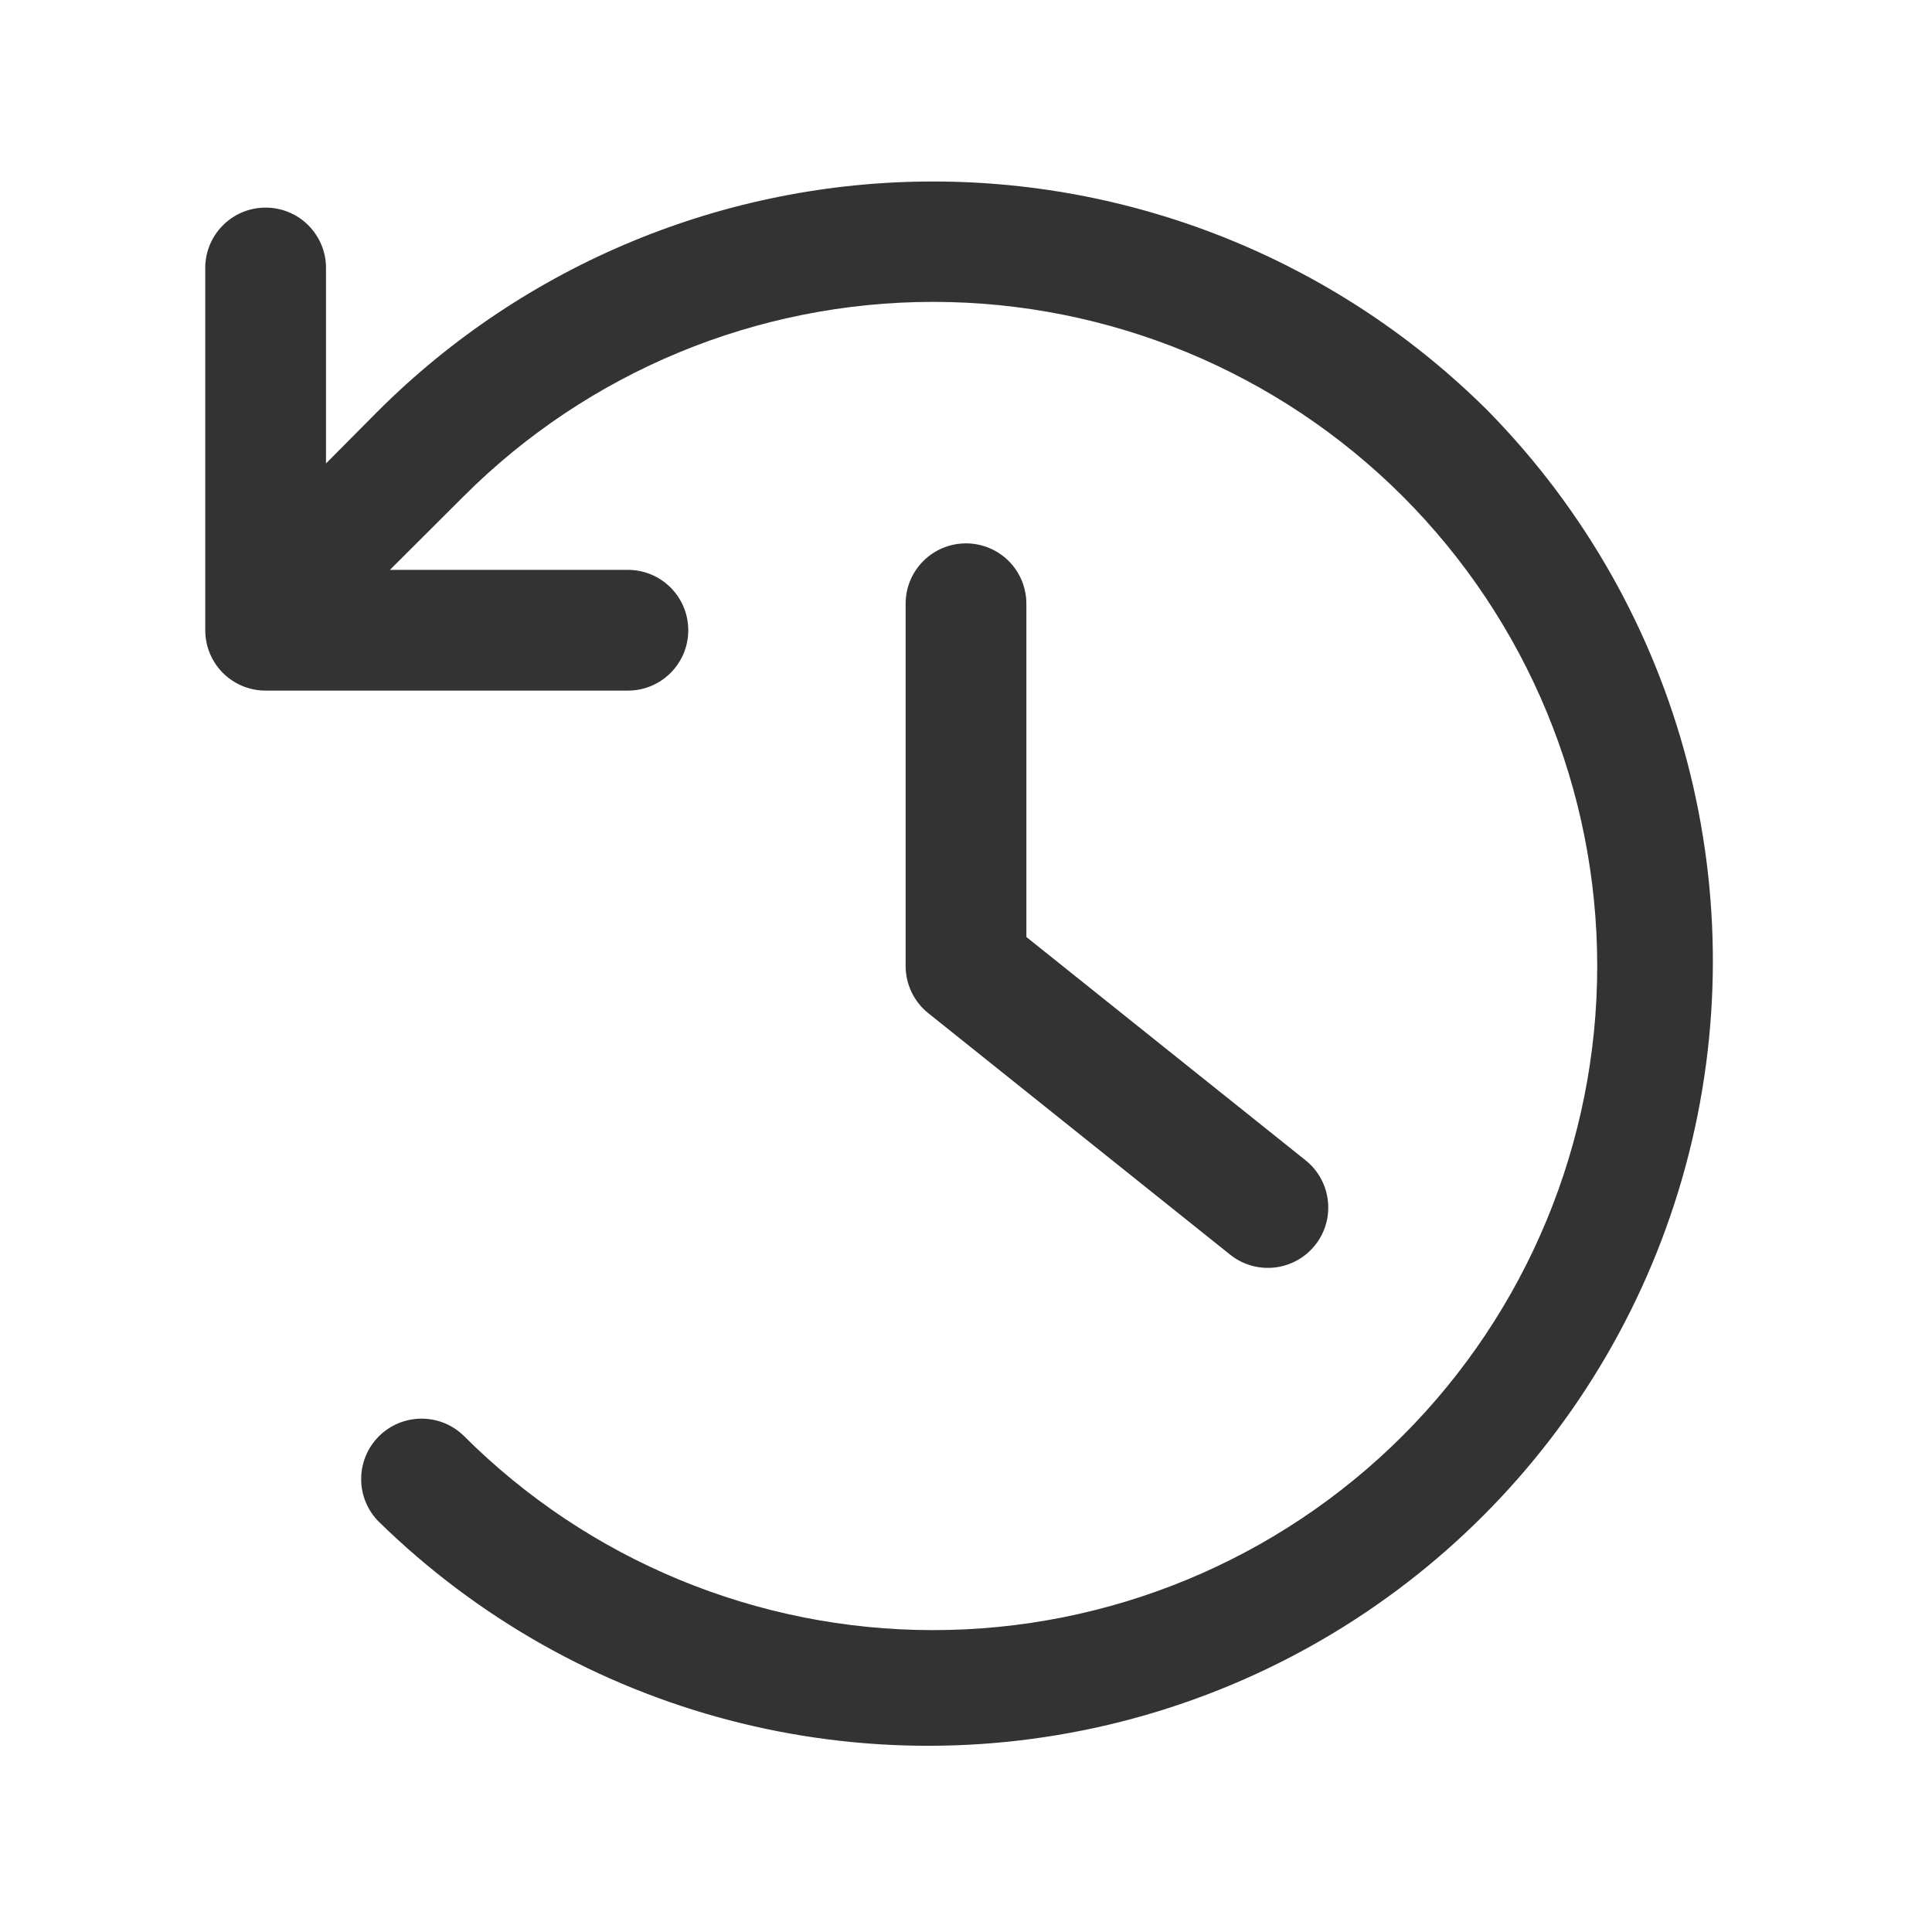
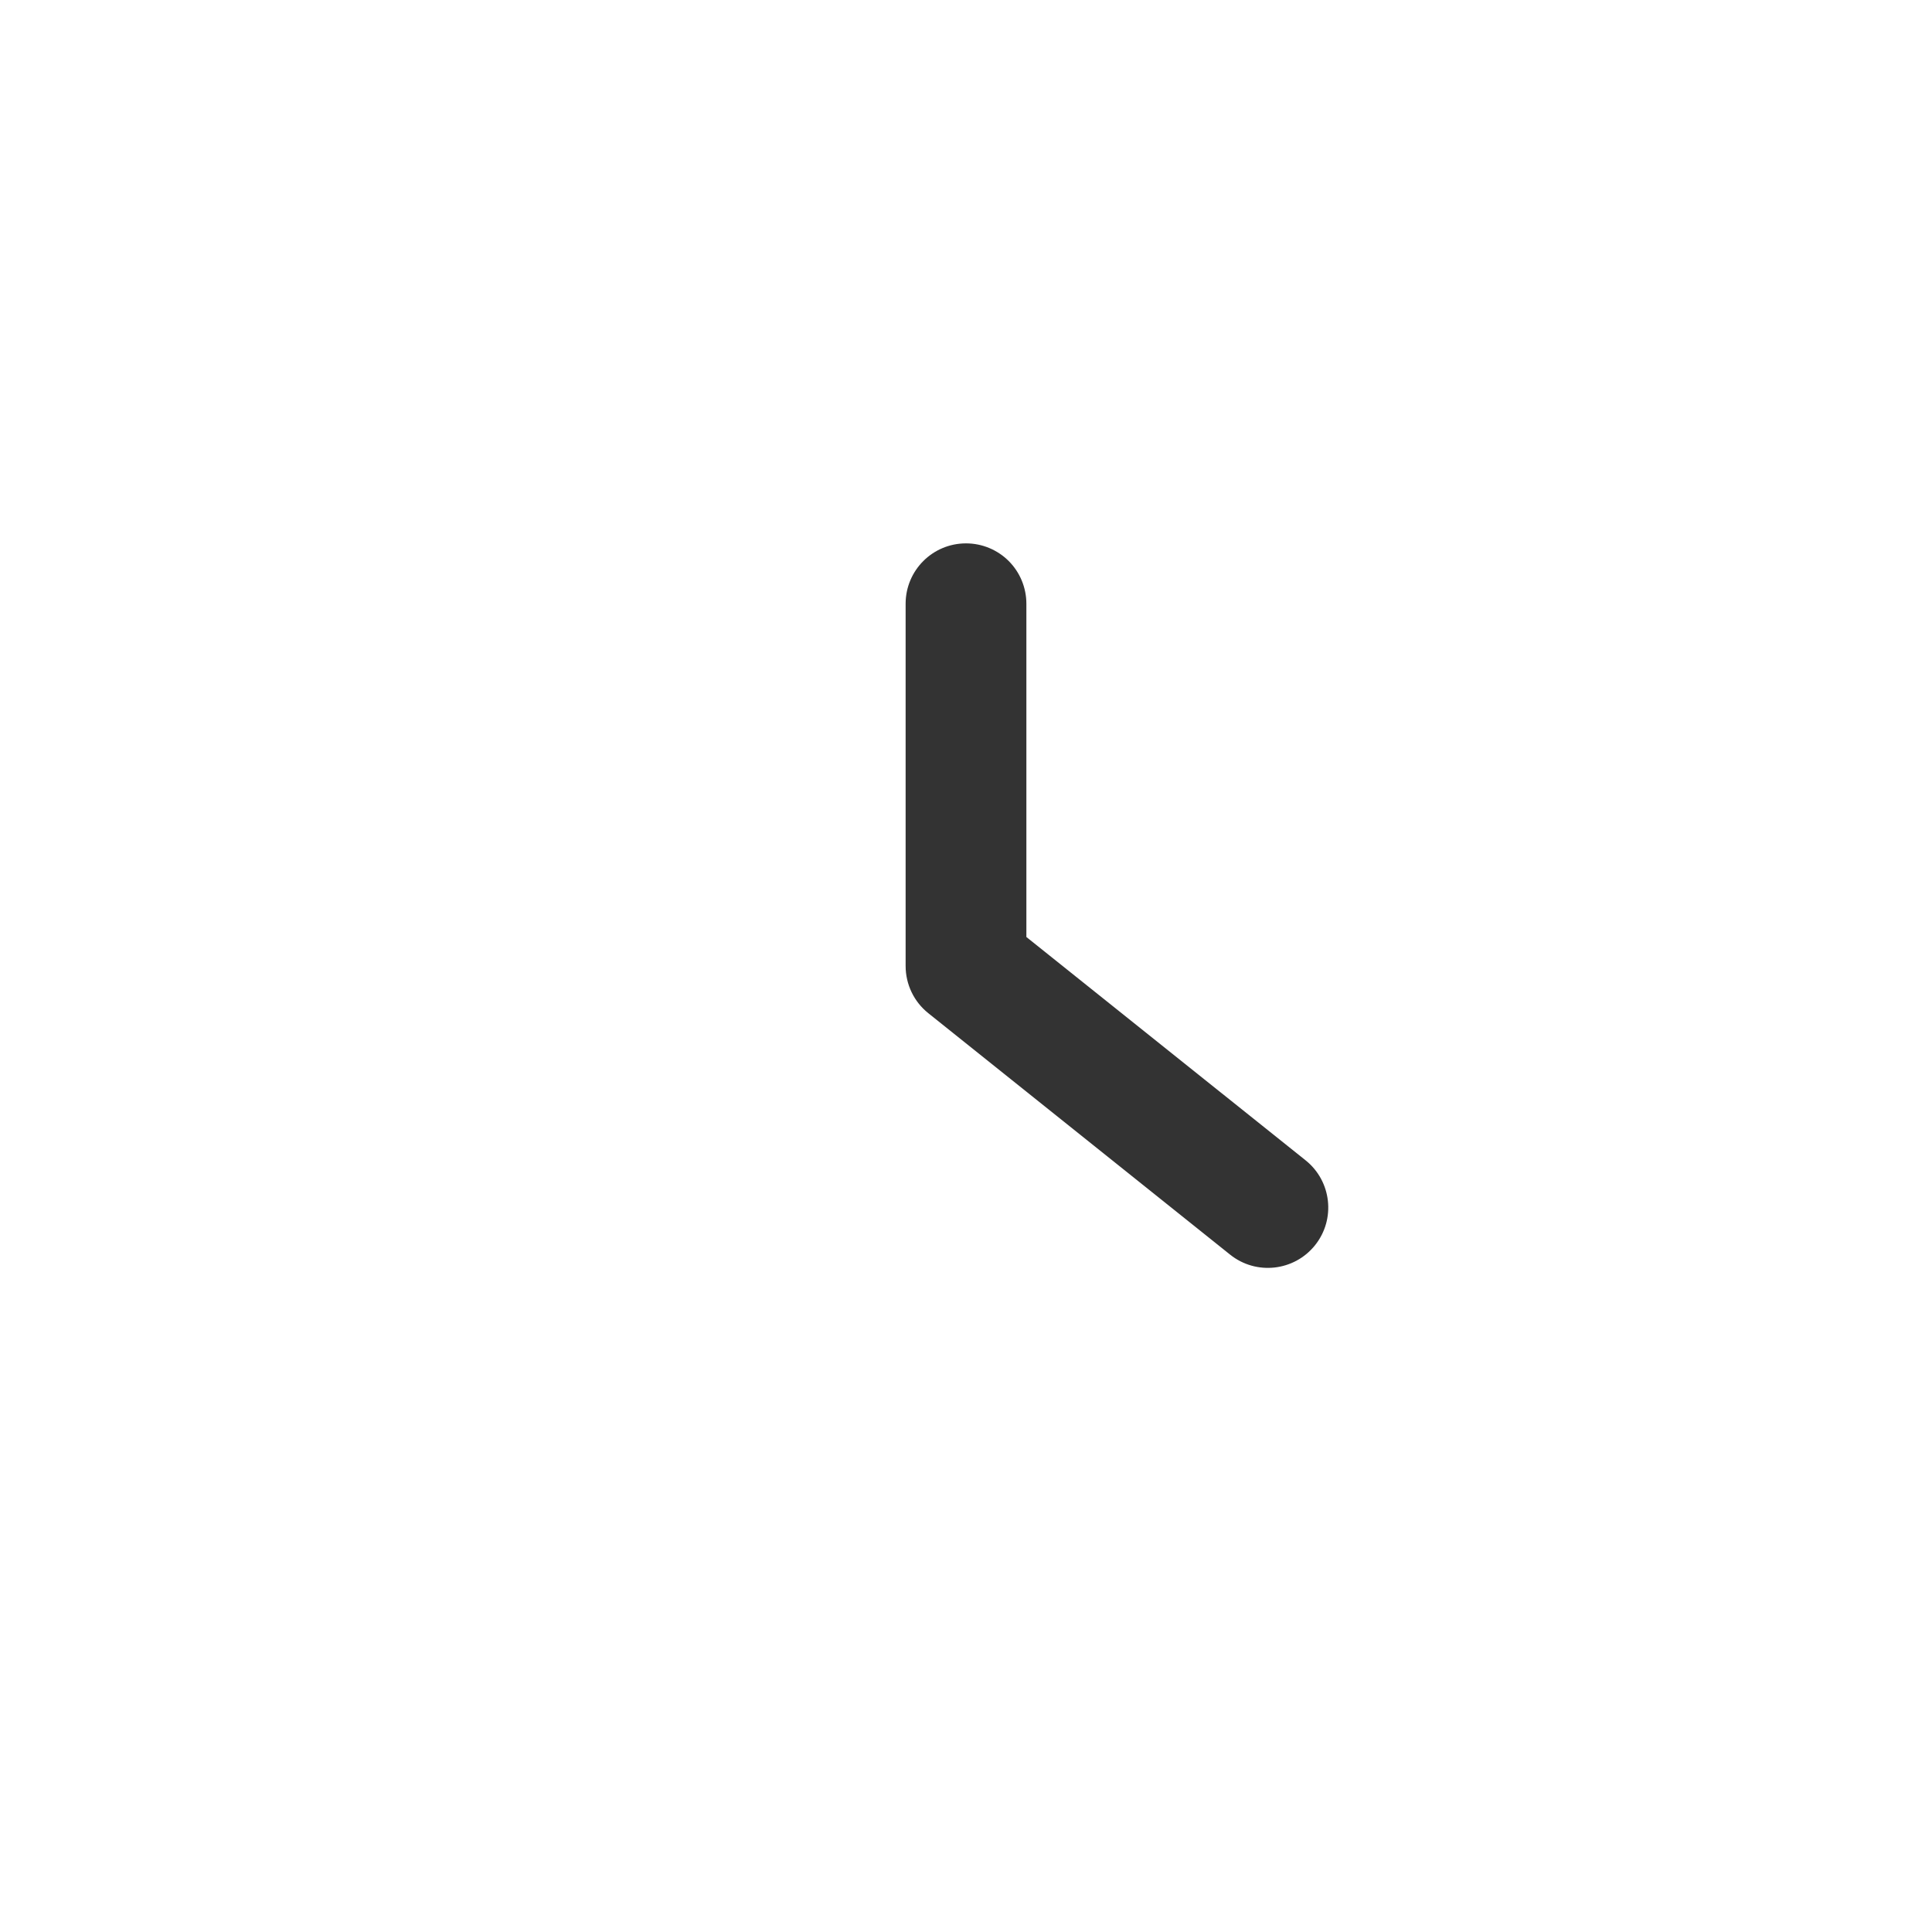
<svg xmlns="http://www.w3.org/2000/svg" width="100pt" height="100pt" version="1.1" viewBox="0 0 100 100">
  <g fill="#333">
-     <path d="m77.023 21.273c-7.625-7.606-17.957-11.879-28.727-11.879s-21.102 4.273-28.727 11.879l-2.695 2.715v-10.117c0-1.727-1.398-3.125-3.125-3.125s-3.125 1.398-3.125 3.125v18.75c0 0.828 0.328 1.625 0.914 2.211 0.586 0.586 1.383 0.914 2.211 0.914h18.75c1.727 0 3.125-1.398 3.125-3.125 0-1.727-1.398-3.125-3.125-3.125h-12.316l3.809-3.801c6.445-6.449 15.188-10.07 24.305-10.07s17.859 3.621 24.309 10.066c6.445 6.449 10.066 15.191 10.066 24.309s-3.621 17.859-10.066 24.309c-6.449 6.445-15.191 10.066-24.309 10.066s-17.859-3.621-24.305-10.07c-1.227-1.184-3.176-1.164-4.383 0.039-1.203 1.207-1.223 3.156-0.039 4.383 10.293 10.105 25.176 13.992 39.098 10.219 13.922-3.777 24.797-14.652 28.574-28.574 3.773-13.922-0.113-28.805-10.219-39.098z" />
    <path d="m50 28.125c-1.727 0-3.125 1.398-3.125 3.125v18.75c0 0.949 0.43 1.848 1.172 2.441l15.625 12.5c1.348 1.078 3.316 0.859 4.394-0.488s0.859-3.316-0.488-4.394l-14.453-11.559v-17.25c0-0.828-0.328-1.625-0.914-2.211-0.586-0.586-1.383-0.914-2.211-0.914z" />
  </g>
</svg>